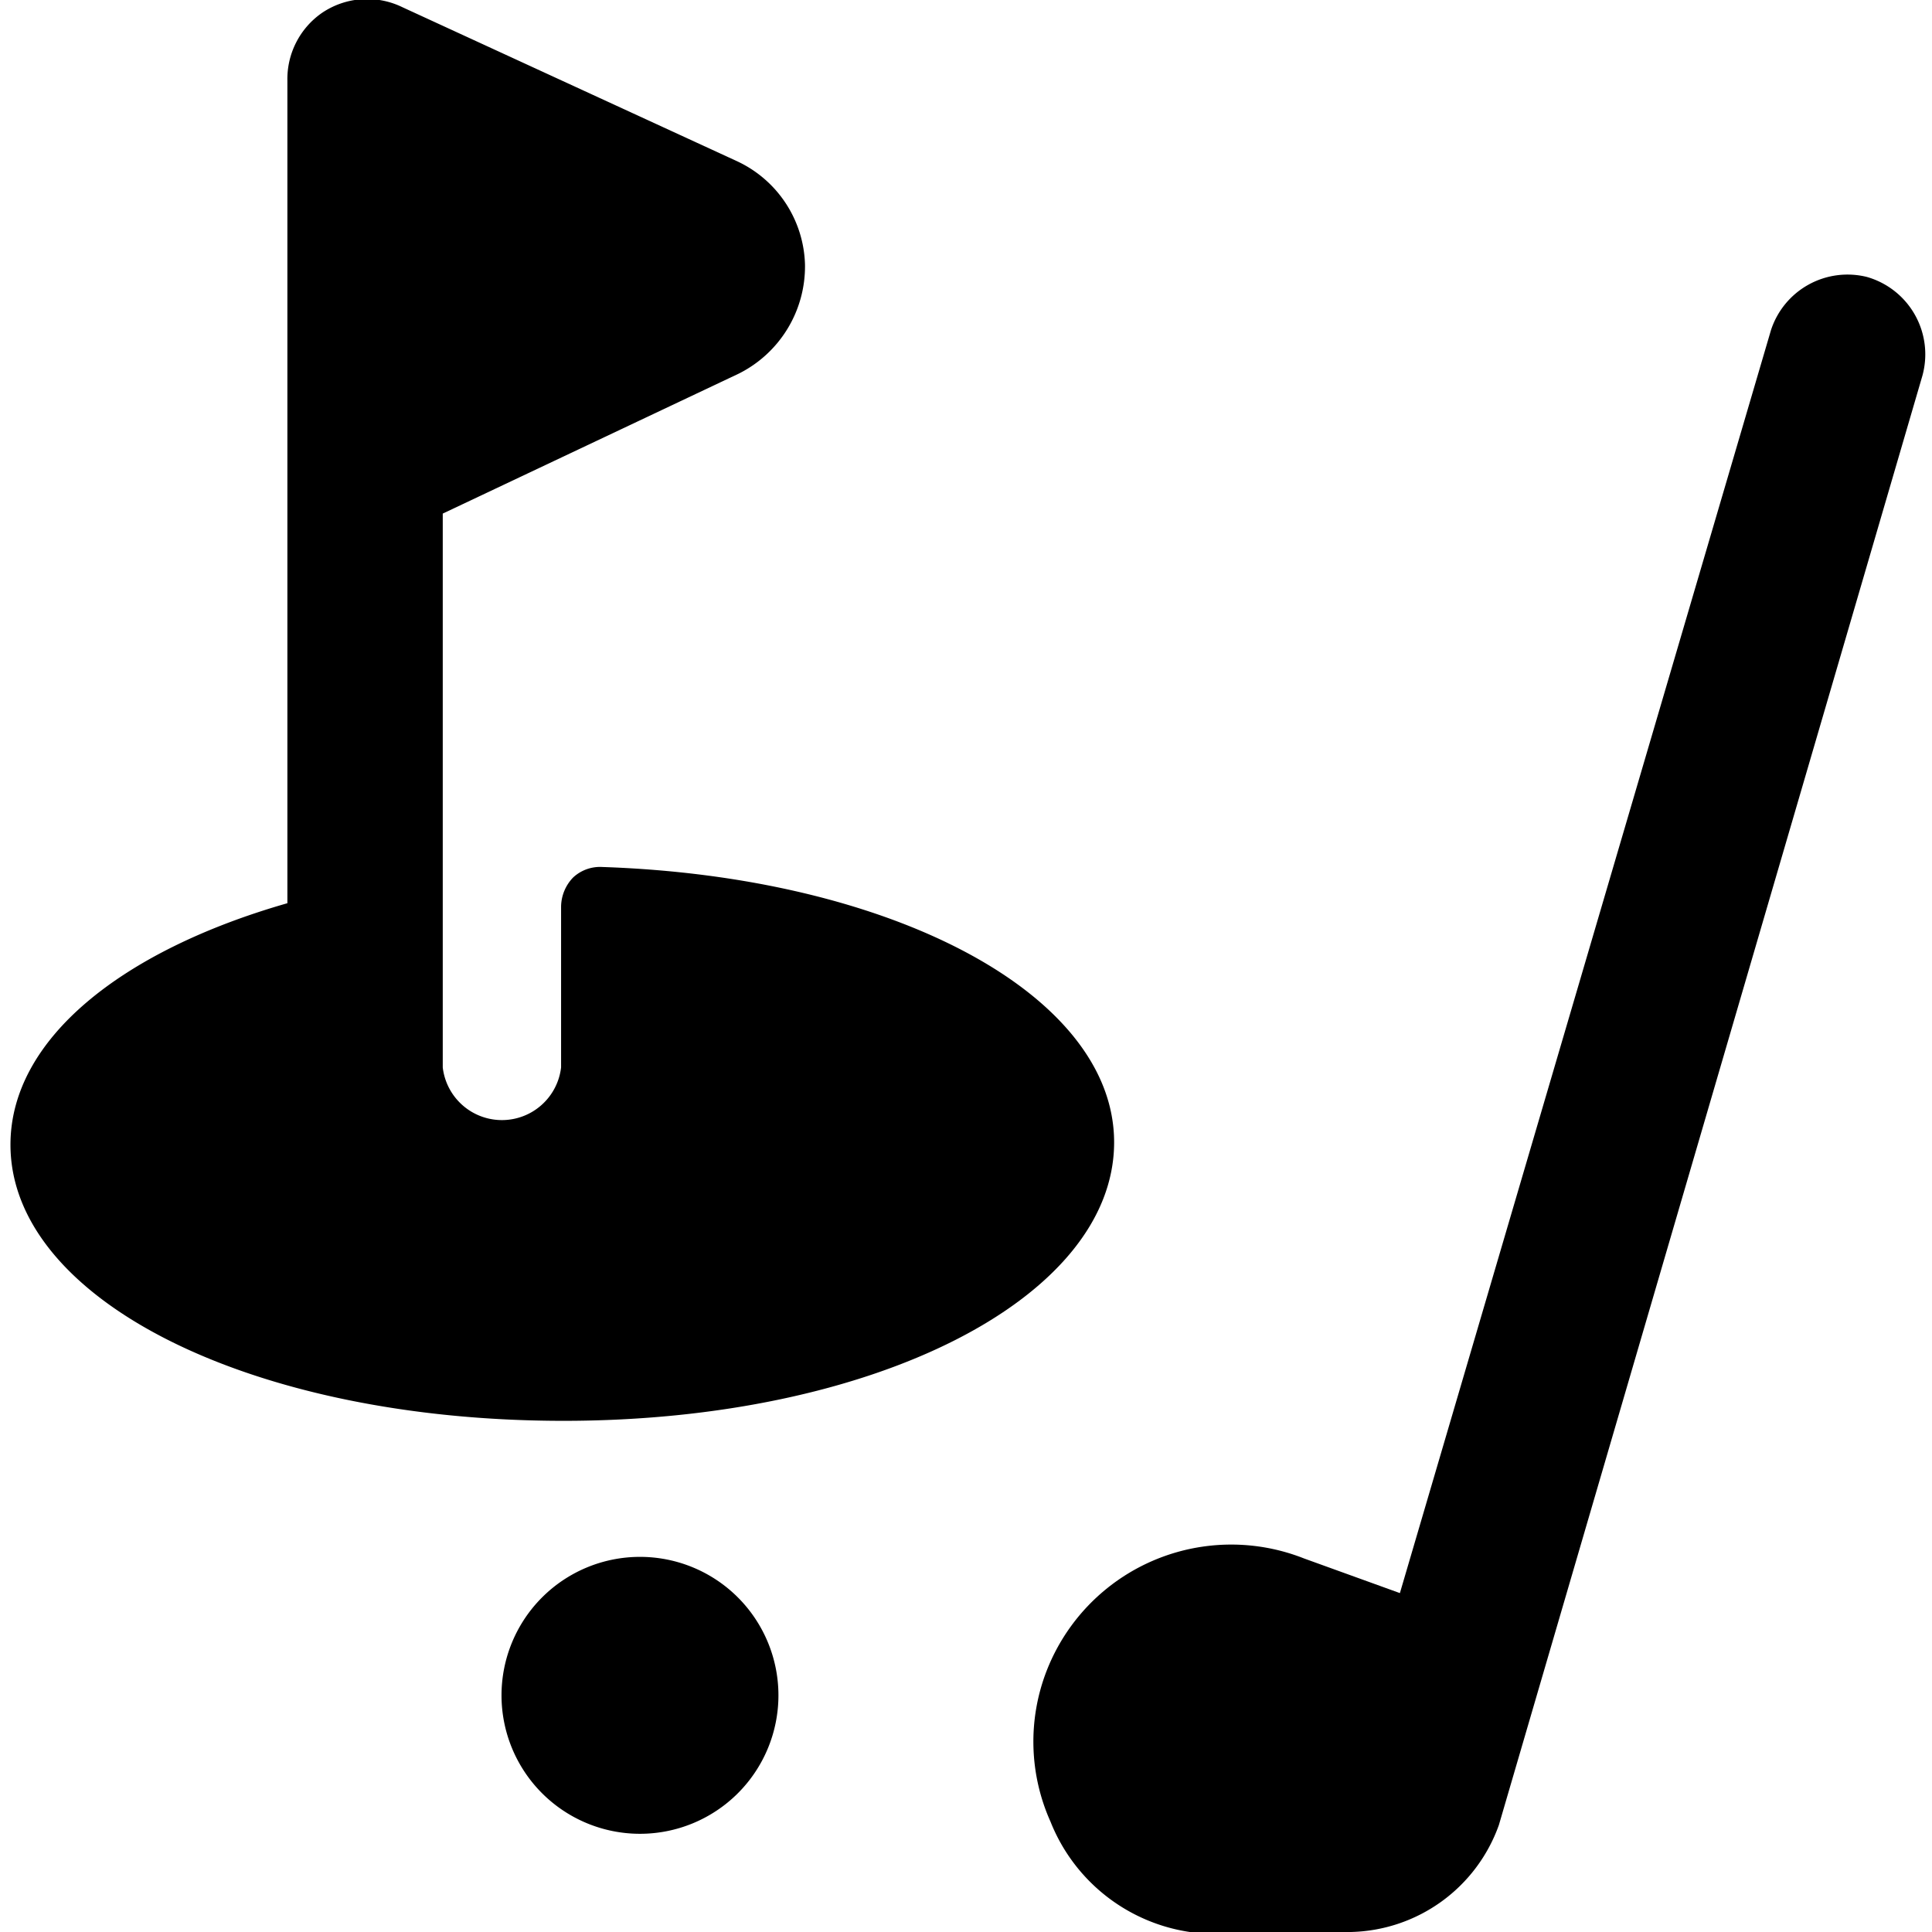
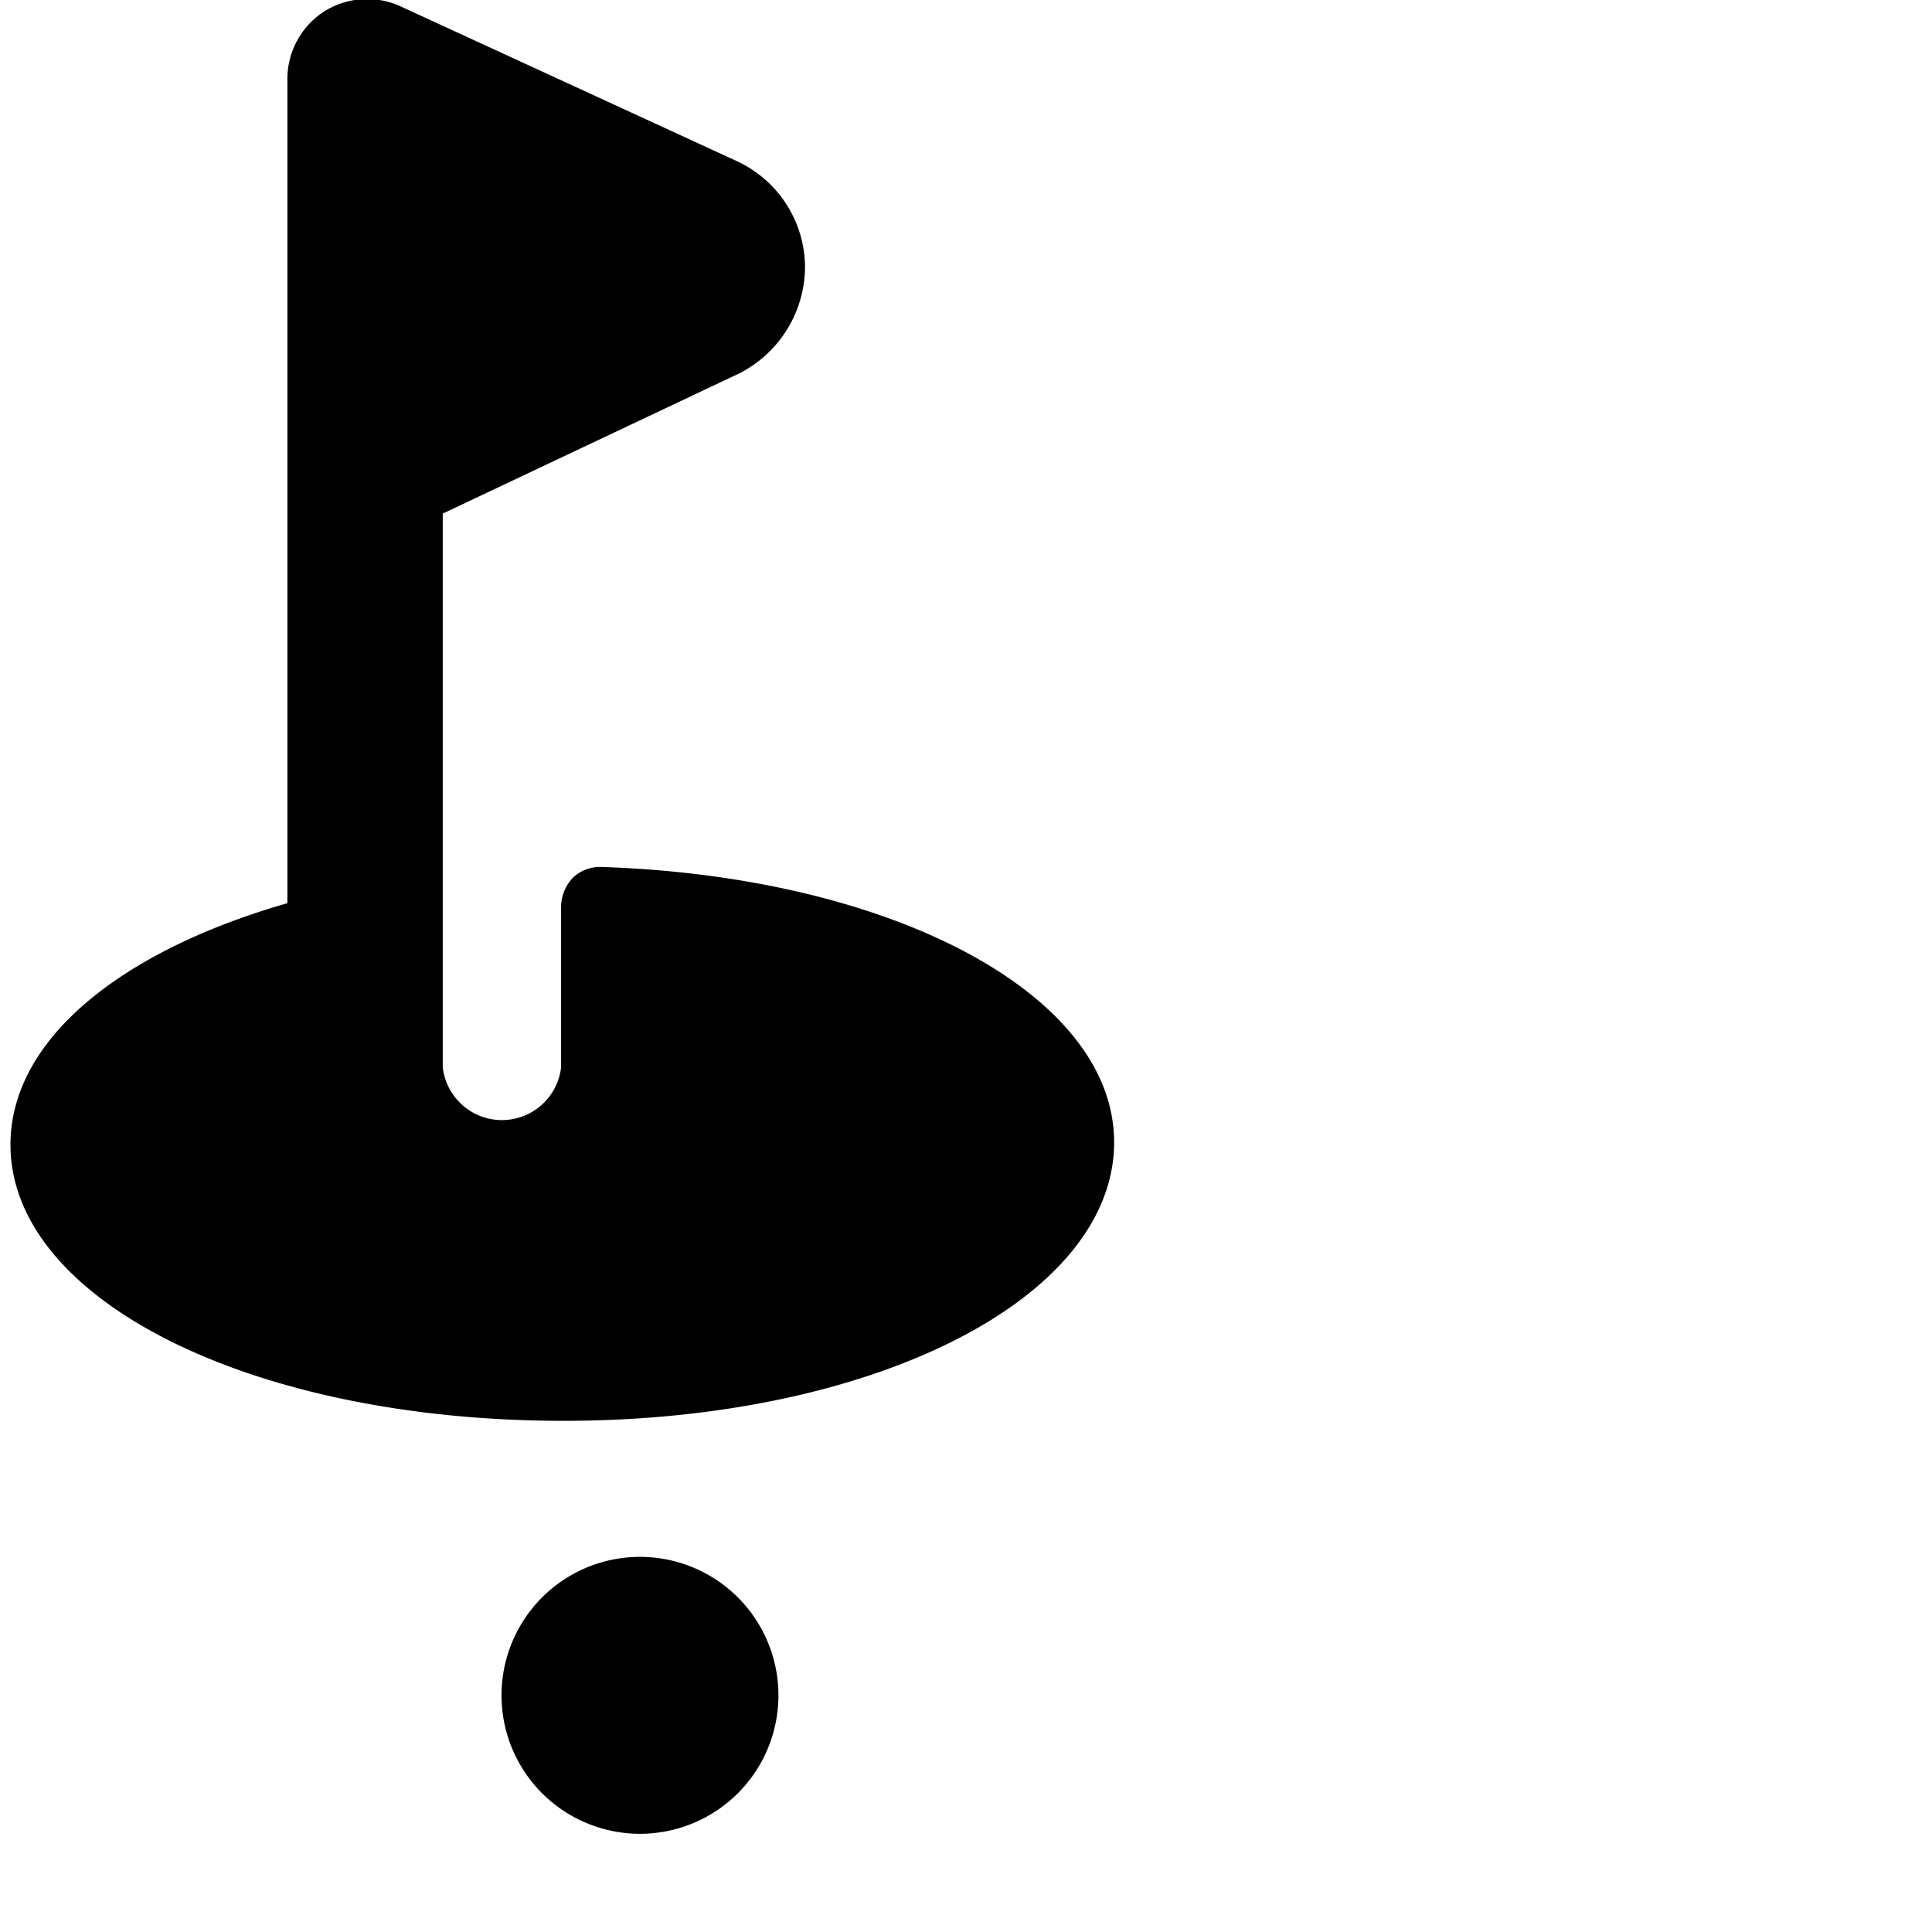
<svg xmlns="http://www.w3.org/2000/svg" viewBox="0 0 24 24">
  <g>
    <path d="M6.23 21.06a1.72 1.72 0 1 0 3.44 0 1.72 1.72 0 1 0 -3.44 0" fill="#000000" stroke-width="1" />
-     <path d="M23.19 3.44A1 1 0 0 0 22 4.1l-4.61 15.69 -1.19 -0.43a2.46 2.46 0 0 0 -3.2 1.4 2.43 2.43 0 0 0 0.05 1.87A2.21 2.21 0 0 0 14.78 24l2 0a2 2 0 0 0 1.84 -1.33l5.26 -18a1 1 0 0 0 -0.69 -1.23Z" fill="#000000" stroke-width="1" />
    <path d="M13.84 14.19c0 -1.84 -2.76 -3.3 -6.36 -3.42a0.49 0.49 0 0 0 -0.36 0.13 0.53 0.53 0 0 0 -0.15 0.36v2a0.74 0.74 0 0 1 -1.47 0V6.38l3.68 -1.74A1.49 1.49 0 0 0 10 3.29 1.46 1.46 0 0 0 9.15 2L5 0.09a1 1 0 0 0 -1 0.07 1 1 0 0 0 -0.43 0.84l0 10.22c-2.06 0.59 -3.44 1.69 -3.44 3 0 1.93 3 3.43 6.87 3.43s6.84 -1.53 6.84 -3.46Z" fill="#000000" stroke-width="1" />
  </g>
</svg>